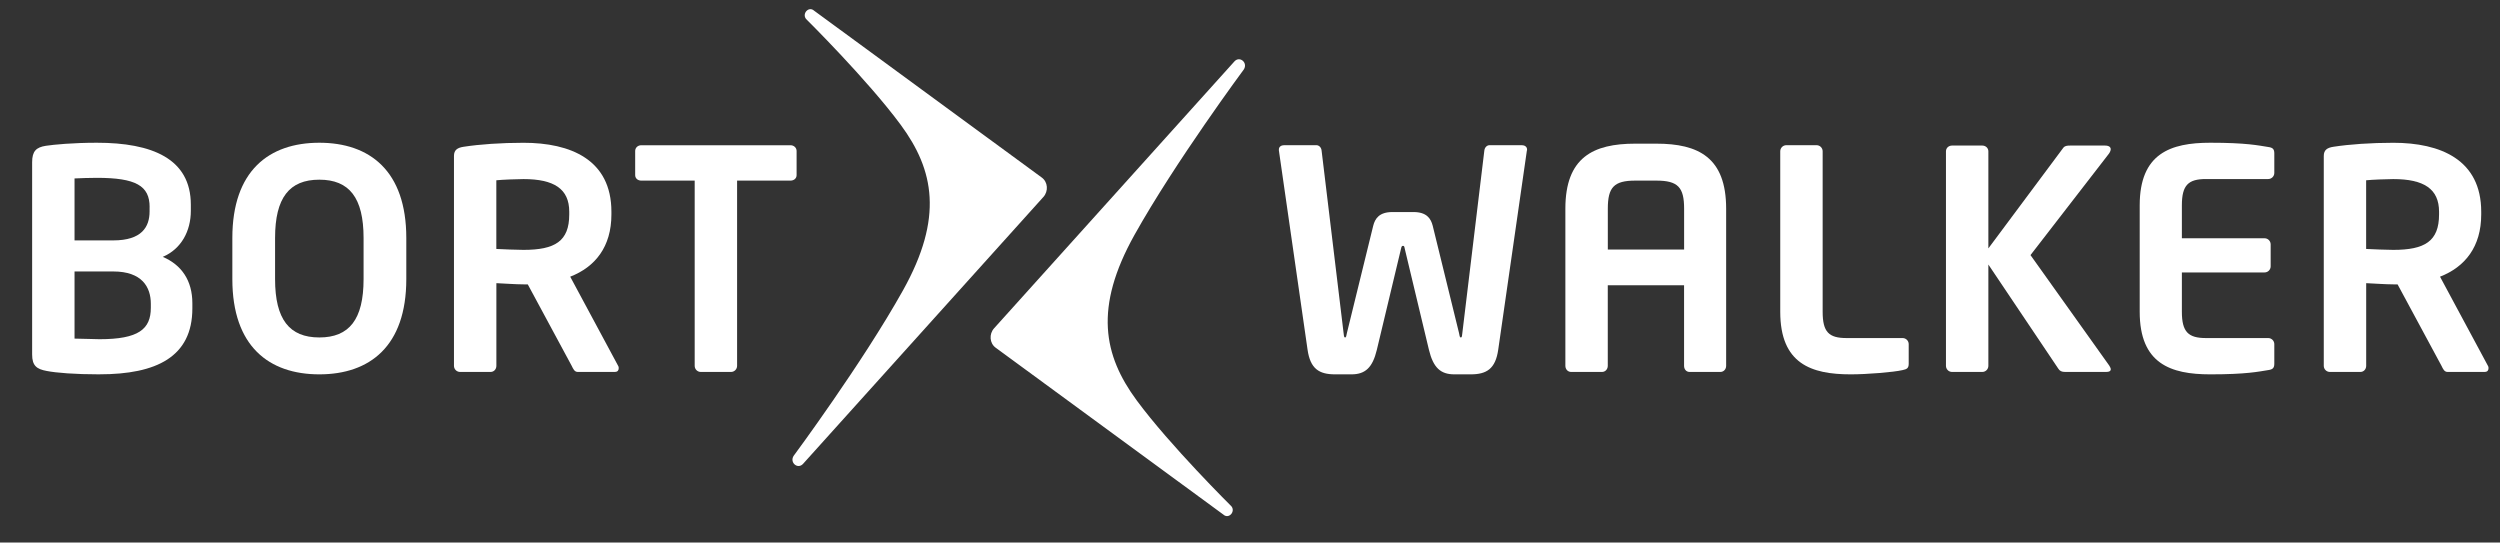
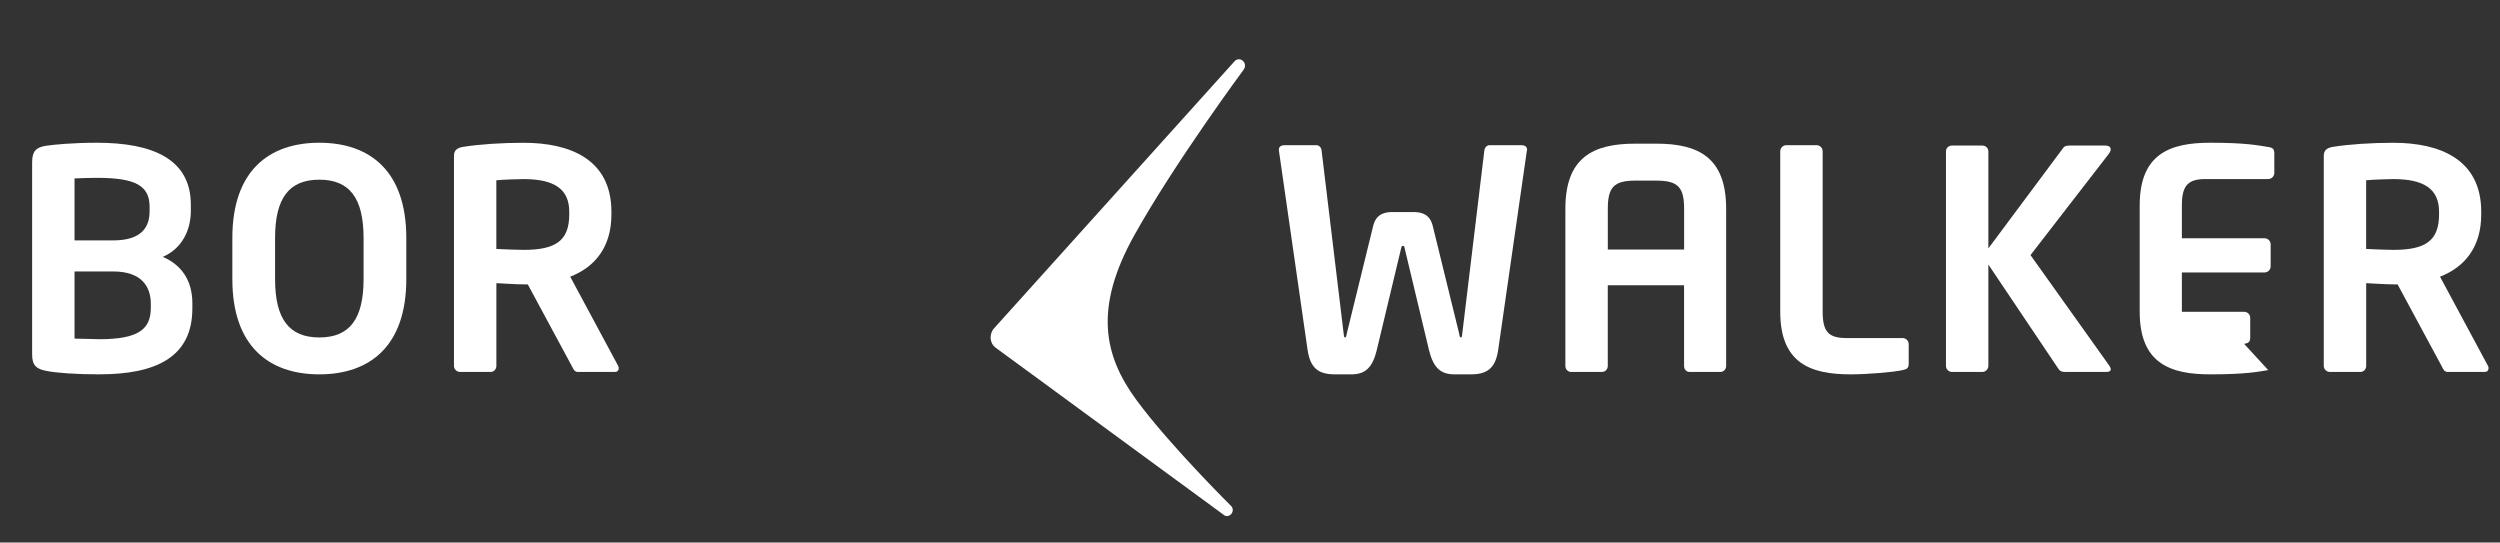
<svg xmlns="http://www.w3.org/2000/svg" id="Ebene_1" viewBox="0 0 540.67 117.33">
  <rect x="0" y="0" width="540.67" height="117.33" fill="#333333" stroke="none" />
  <g>
    <path d="m330.22,32.52l-6.2,43.09c-.59,4.16-2.51,5.35-5.94,5.35h-3.56c-2.97,0-4.55-1.45-5.48-5.28l-5.21-21.78c-.13-.59-.13-.73-.4-.73s-.33.13-.46.73l-5.21,21.78c-.92,3.83-2.51,5.28-5.48,5.28h-3.56c-3.43,0-5.35-1.19-5.94-5.35l-6.2-43.09v-.2c0-.59.53-.92,1.12-.92h7c.53,0,1.06.46,1.12,1.19l4.75,39.4c.07.59.07.99.33.99s.26-.4.4-.99l5.68-23.16c.4-1.58,1.32-2.97,4.16-2.97h4.55c2.84,0,3.76,1.39,4.16,2.97l5.68,23.16c.13.59.13.99.4.99s.26-.4.33-.99l4.75-39.4c.07-.73.59-1.19,1.12-1.19h7c.59,0,1.12.33,1.12.92v.2Z" style="fill:#fff;" />
    <path d="m372.07,80.44h-6.67c-.73,0-1.19-.59-1.19-1.32v-17.42h-16.5v17.42c0,.73-.53,1.32-1.25,1.32h-6.67c-.73,0-1.25-.59-1.25-1.32v-33.99c0-11.09,6.01-14.06,15.11-14.06h4.55c9.11,0,15.11,2.97,15.11,14.06v33.99c0,.73-.53,1.32-1.25,1.32Zm-7.85-35.31c0-4.62-1.32-6.07-6.01-6.07h-4.55c-4.62,0-5.94,1.45-5.94,6.07v8.84h16.5v-8.84Z" style="fill:#fff;" />
    <path d="m411.47,80.04c-1.98.46-7.72.92-11.22.92-8.58,0-15.24-2.31-15.24-13.53v-34.71c0-.73.59-1.32,1.32-1.32h6.53c.73,0,1.32.59,1.32,1.32v34.71c0,4.36,1.32,5.68,5.15,5.68h12.14c.73,0,1.32.59,1.32,1.32v4.22c0,.92-.33,1.19-1.32,1.39Z" style="fill:#fff;" />
    <path d="m455.49,80.44h-8.84c-.79,0-1.19-.2-1.52-.73l-15.11-22.5v21.91c0,.73-.59,1.32-1.32,1.32h-6.53c-.73,0-1.32-.59-1.32-1.32v-46.39c0-.73.59-1.25,1.32-1.25h6.53c.73,0,1.32.53,1.32,1.25v20.99l16.17-21.71c.33-.46.79-.53,1.52-.53h7.52c.86,0,1.25.33,1.25.79,0,.33-.2.73-.46,1.06l-16.89,21.84,17.03,23.89c.2.33.33.59.33.79,0,.4-.33.59-.99.59Z" style="fill:#fff;" />
-     <path d="m490.54,80.04c-2.11.33-4.69.92-12.54.92-8.58,0-15.25-2.31-15.25-13.53v-23.03c0-11.22,6.67-13.53,15.25-13.53,7.85,0,10.43.59,12.54.92.99.13,1.32.46,1.32,1.39v4.22c0,.73-.59,1.32-1.32,1.32h-13.46c-3.83,0-5.21,1.32-5.21,5.68v7.13h17.88c.73,0,1.32.59,1.32,1.32v4.75c0,.73-.59,1.32-1.32,1.32h-17.88v8.51c0,4.36,1.39,5.68,5.21,5.68h13.46c.73,0,1.32.59,1.32,1.32v4.22c0,.92-.33,1.25-1.32,1.39Z" style="fill:#fff;" />
+     <path d="m490.54,80.04c-2.11.33-4.69.92-12.54.92-8.58,0-15.25-2.31-15.25-13.53v-23.03c0-11.22,6.67-13.53,15.25-13.53,7.85,0,10.43.59,12.54.92.99.13,1.32.46,1.32,1.39v4.22c0,.73-.59,1.32-1.32,1.32h-13.46c-3.83,0-5.21,1.32-5.21,5.68v7.13h17.88c.73,0,1.32.59,1.32,1.32v4.75c0,.73-.59,1.32-1.32,1.32h-17.88v8.51h13.46c.73,0,1.32.59,1.32,1.32v4.22c0,.92-.33,1.25-1.32,1.39Z" style="fill:#fff;" />
    <path d="m537.39,80.44h-8.05c-.73,0-.99-.66-1.32-1.32l-9.5-17.62h-.92c-1.72,0-4.36-.2-5.87-.26v17.88c0,.73-.53,1.32-1.25,1.32h-6.6c-.73,0-1.32-.59-1.32-1.32v-45.4c0-1.32.79-1.78,2.11-1.98,3.43-.53,8.12-.86,12.93-.86,10.16,0,19.01,3.63,19.01,14.91v.59c0,7-3.5,11.35-8.91,13.46l10.36,19.27c.13.2.13.4.13.53,0,.46-.26.79-.79.79Zm-9.9-34.65c0-4.95-3.3-7.06-9.9-7.06-1.39,0-4.69.13-5.87.26v14.85c1.06.07,4.75.2,5.87.2,6.8,0,9.9-1.85,9.9-7.66v-.59Z" style="fill:#fff;" />
  </g>
  <g>
    <path d="m21.54,80.96c-5.35,0-9.37-.33-11.42-.73-2.18-.4-3.17-1.12-3.17-3.56v-41.58c0-2.38.86-3.23,2.97-3.56,1.72-.26,5.87-.66,11.02-.66,11.94,0,20.33,3.43,20.33,13.4v1.32c0,4.36-2.05,8.25-6.07,9.96,4.03,1.72,6.4,5.08,6.4,10.03v1.12c0,10.49-7.79,14.25-20.06,14.25Zm10.82-36.17c0-4.62-2.97-6.33-11.42-6.33-1.58,0-3.43.07-4.82.13v13.4h8.38c6.14,0,7.85-2.9,7.85-6.27v-.92Zm.26,20.92c0-3.63-1.91-7-8.12-7h-8.38v14.52c1.58,0,4.03.13,5.41.13,8.45,0,11.09-2.18,11.09-6.8v-.86Z" style="fill:#fff;" />
    <path d="m69.06,80.96c-10.89,0-18.81-6.07-18.81-20.59v-8.91c0-14.52,7.92-20.59,18.81-20.59s18.81,6.07,18.81,20.59v8.91c0,14.52-7.92,20.59-18.81,20.59Zm9.57-29.5c0-8.71-3.1-12.6-9.57-12.6s-9.57,3.89-9.57,12.6v8.91c0,8.71,3.1,12.61,9.57,12.61s9.57-3.89,9.57-12.61v-8.91Z" style="fill:#fff;" />
    <path d="m133.01,80.44h-8.05c-.73,0-.99-.66-1.32-1.32l-9.5-17.62h-.92c-1.72,0-4.36-.2-5.87-.26v17.88c0,.73-.53,1.32-1.25,1.32h-6.6c-.73,0-1.32-.59-1.32-1.32v-45.4c0-1.32.79-1.78,2.11-1.98,3.43-.53,8.12-.86,12.93-.86,10.16,0,19.01,3.63,19.01,14.91v.59c0,7-3.5,11.35-8.91,13.46l10.36,19.27c.13.2.13.4.13.53,0,.46-.26.79-.79.79Zm-9.9-34.65c0-4.95-3.3-7.06-9.9-7.06-1.39,0-4.69.13-5.87.26v14.85c1.06.07,4.75.2,5.87.2,6.8,0,9.9-1.85,9.9-7.66v-.59Z" style="fill:#fff;" />
-     <path d="m170.96,39.06h-11.55v40.06c0,.73-.59,1.32-1.32,1.32h-6.53c-.73,0-1.32-.59-1.32-1.32v-40.06h-11.55c-.73,0-1.32-.46-1.32-1.19v-5.21c0-.73.59-1.25,1.32-1.25h32.27c.73,0,1.32.53,1.32,1.25v5.21c0,.73-.59,1.19-1.32,1.19Z" style="fill:#fff;" />
  </g>
-   <path d="m175.94,2.22l49.38,36.19c1.3.95,1.46,2.94.33,4.19l-51.97,57.71c-1.13,1.26-2.95-.24-2.06-1.7,0,0,14.88-20.08,23.67-35.82s6.71-26.03-.49-35.79-20.48-22.9-20.48-22.9c-.89-1.11.48-2.72,1.62-1.89Z" style="fill:#fff;" />
  <path d="m264.7,111.38l-49.38-36.19c-1.3-.95-1.46-2.94-.33-4.19l51.97-57.71c1.13-1.26,2.95.24,2.06,1.7,0,0-14.88,20.08-23.67,35.82-8.79,15.74-6.71,26.03.49,35.79,7.2,9.76,20.48,22.9,20.48,22.9.89,1.11-.48,2.72-1.62,1.89Z" style="fill:#fff;" />
</svg>